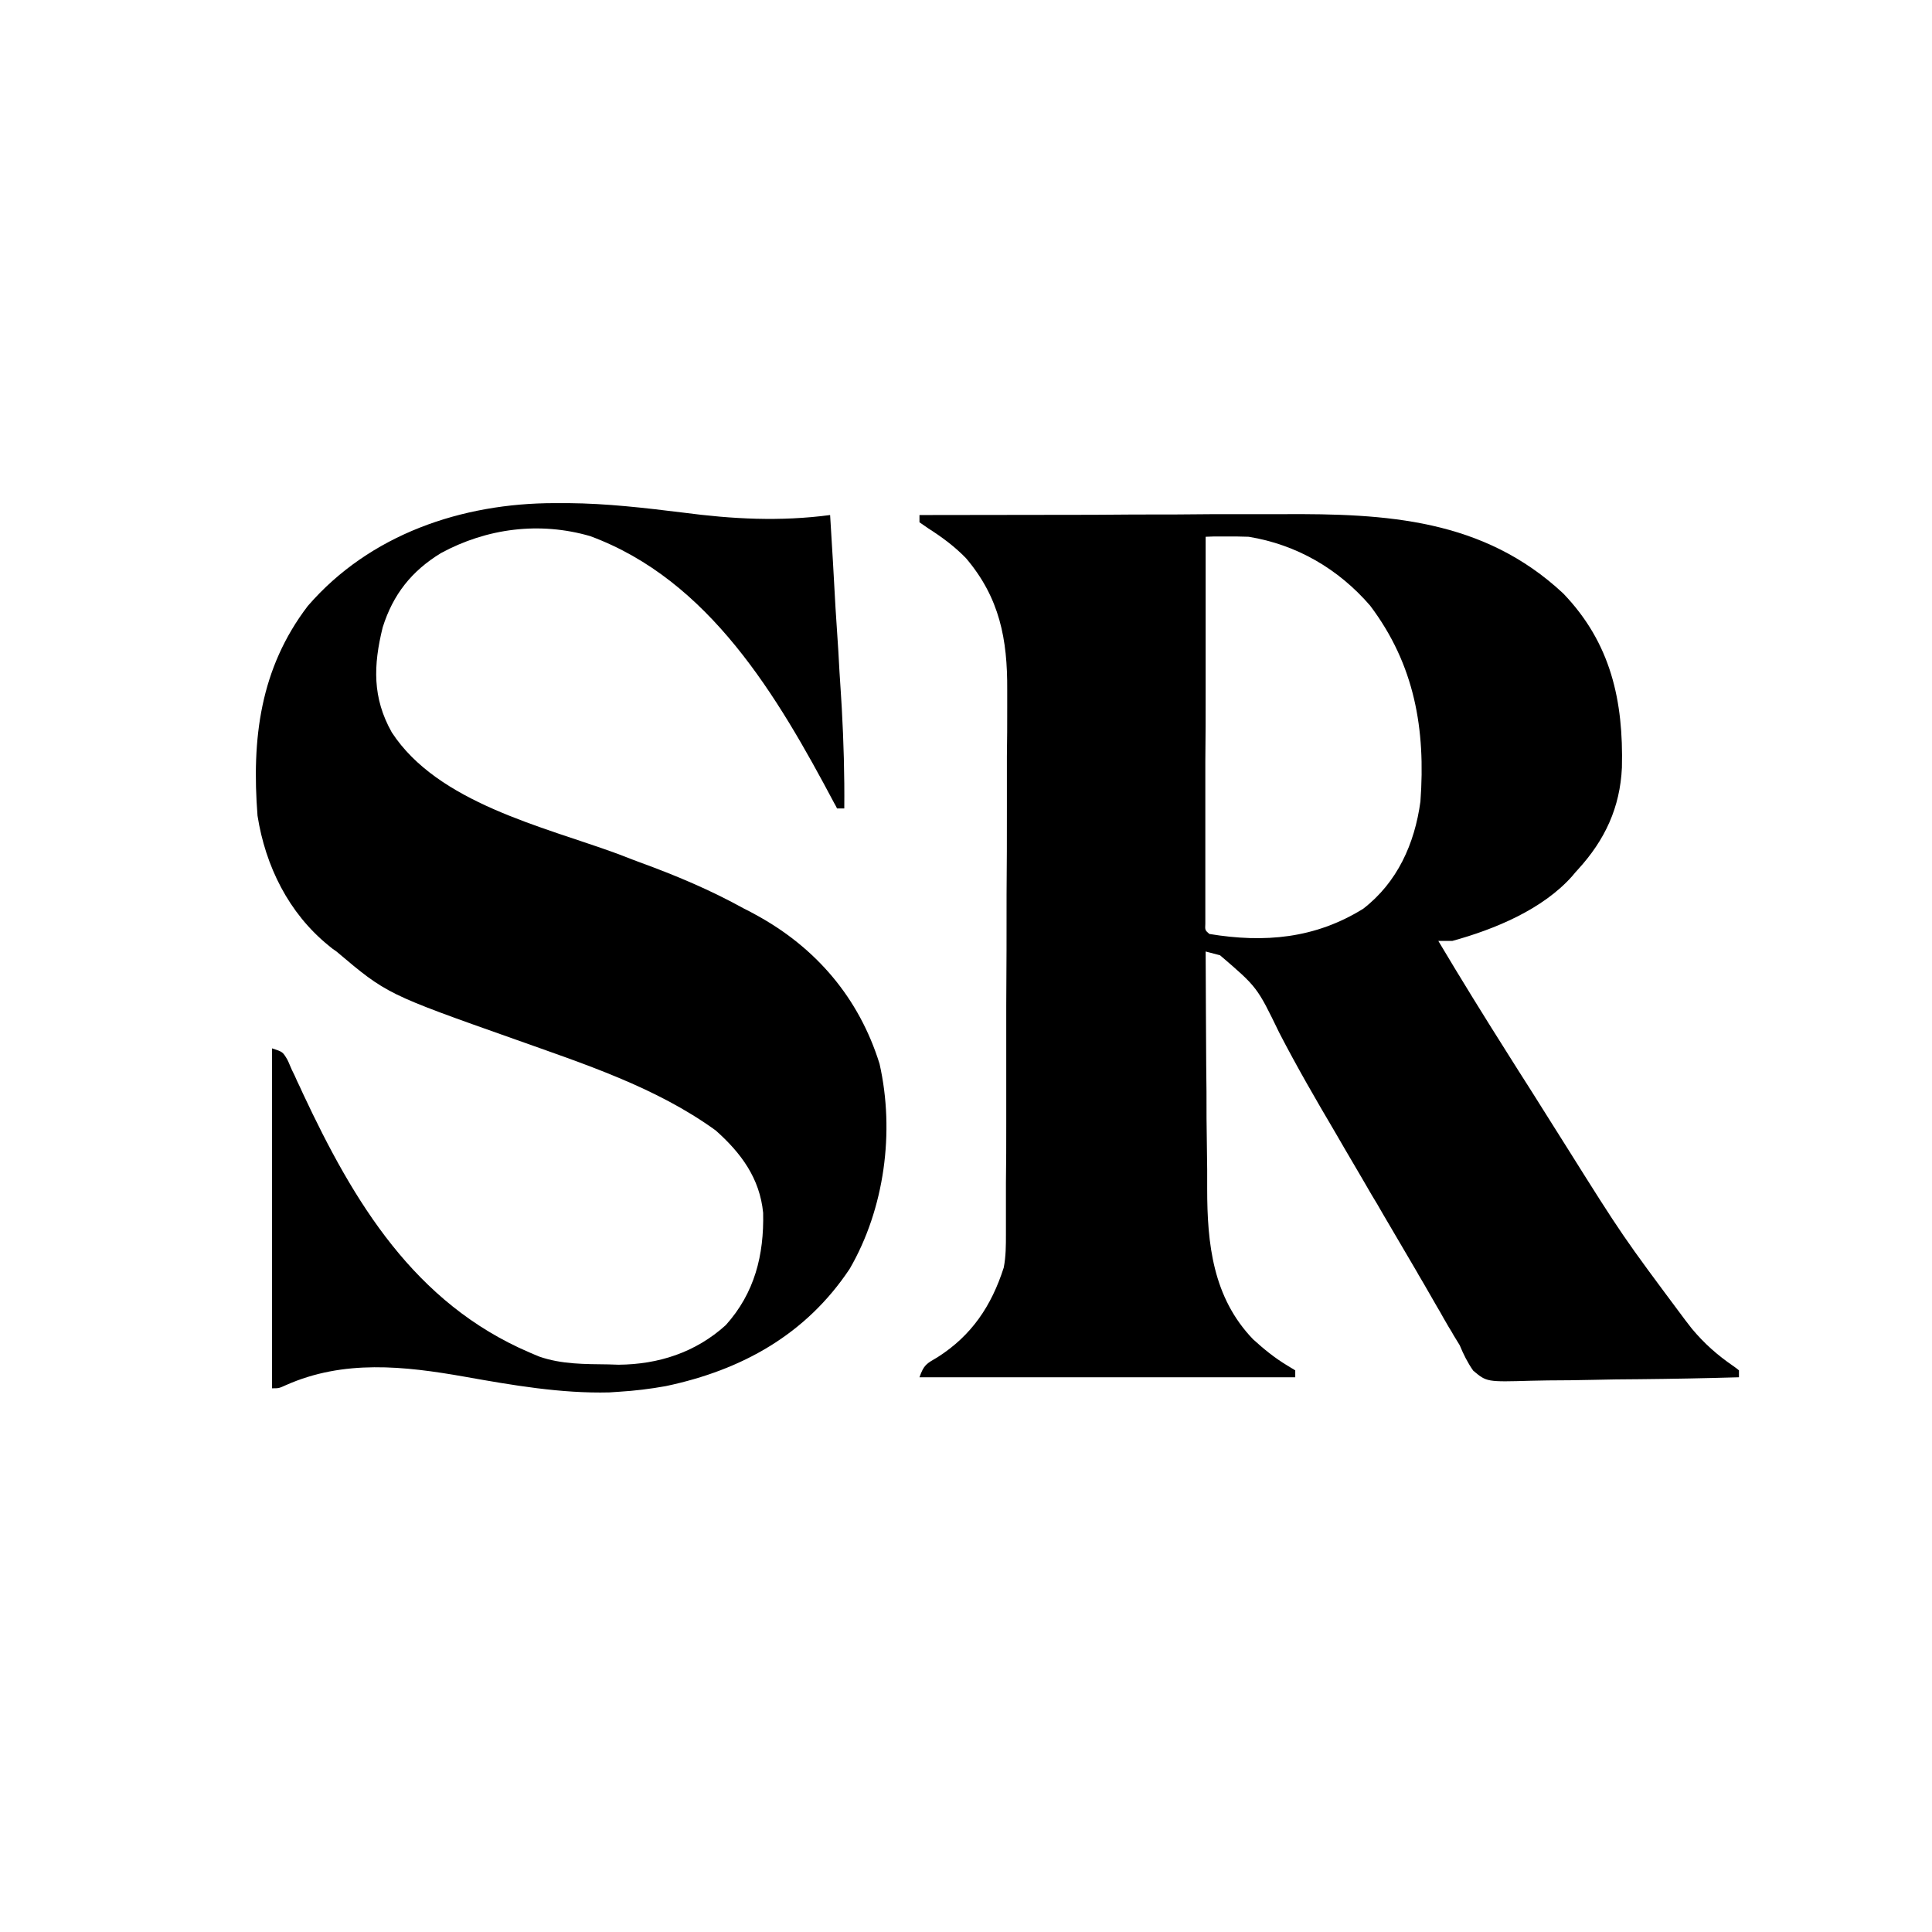
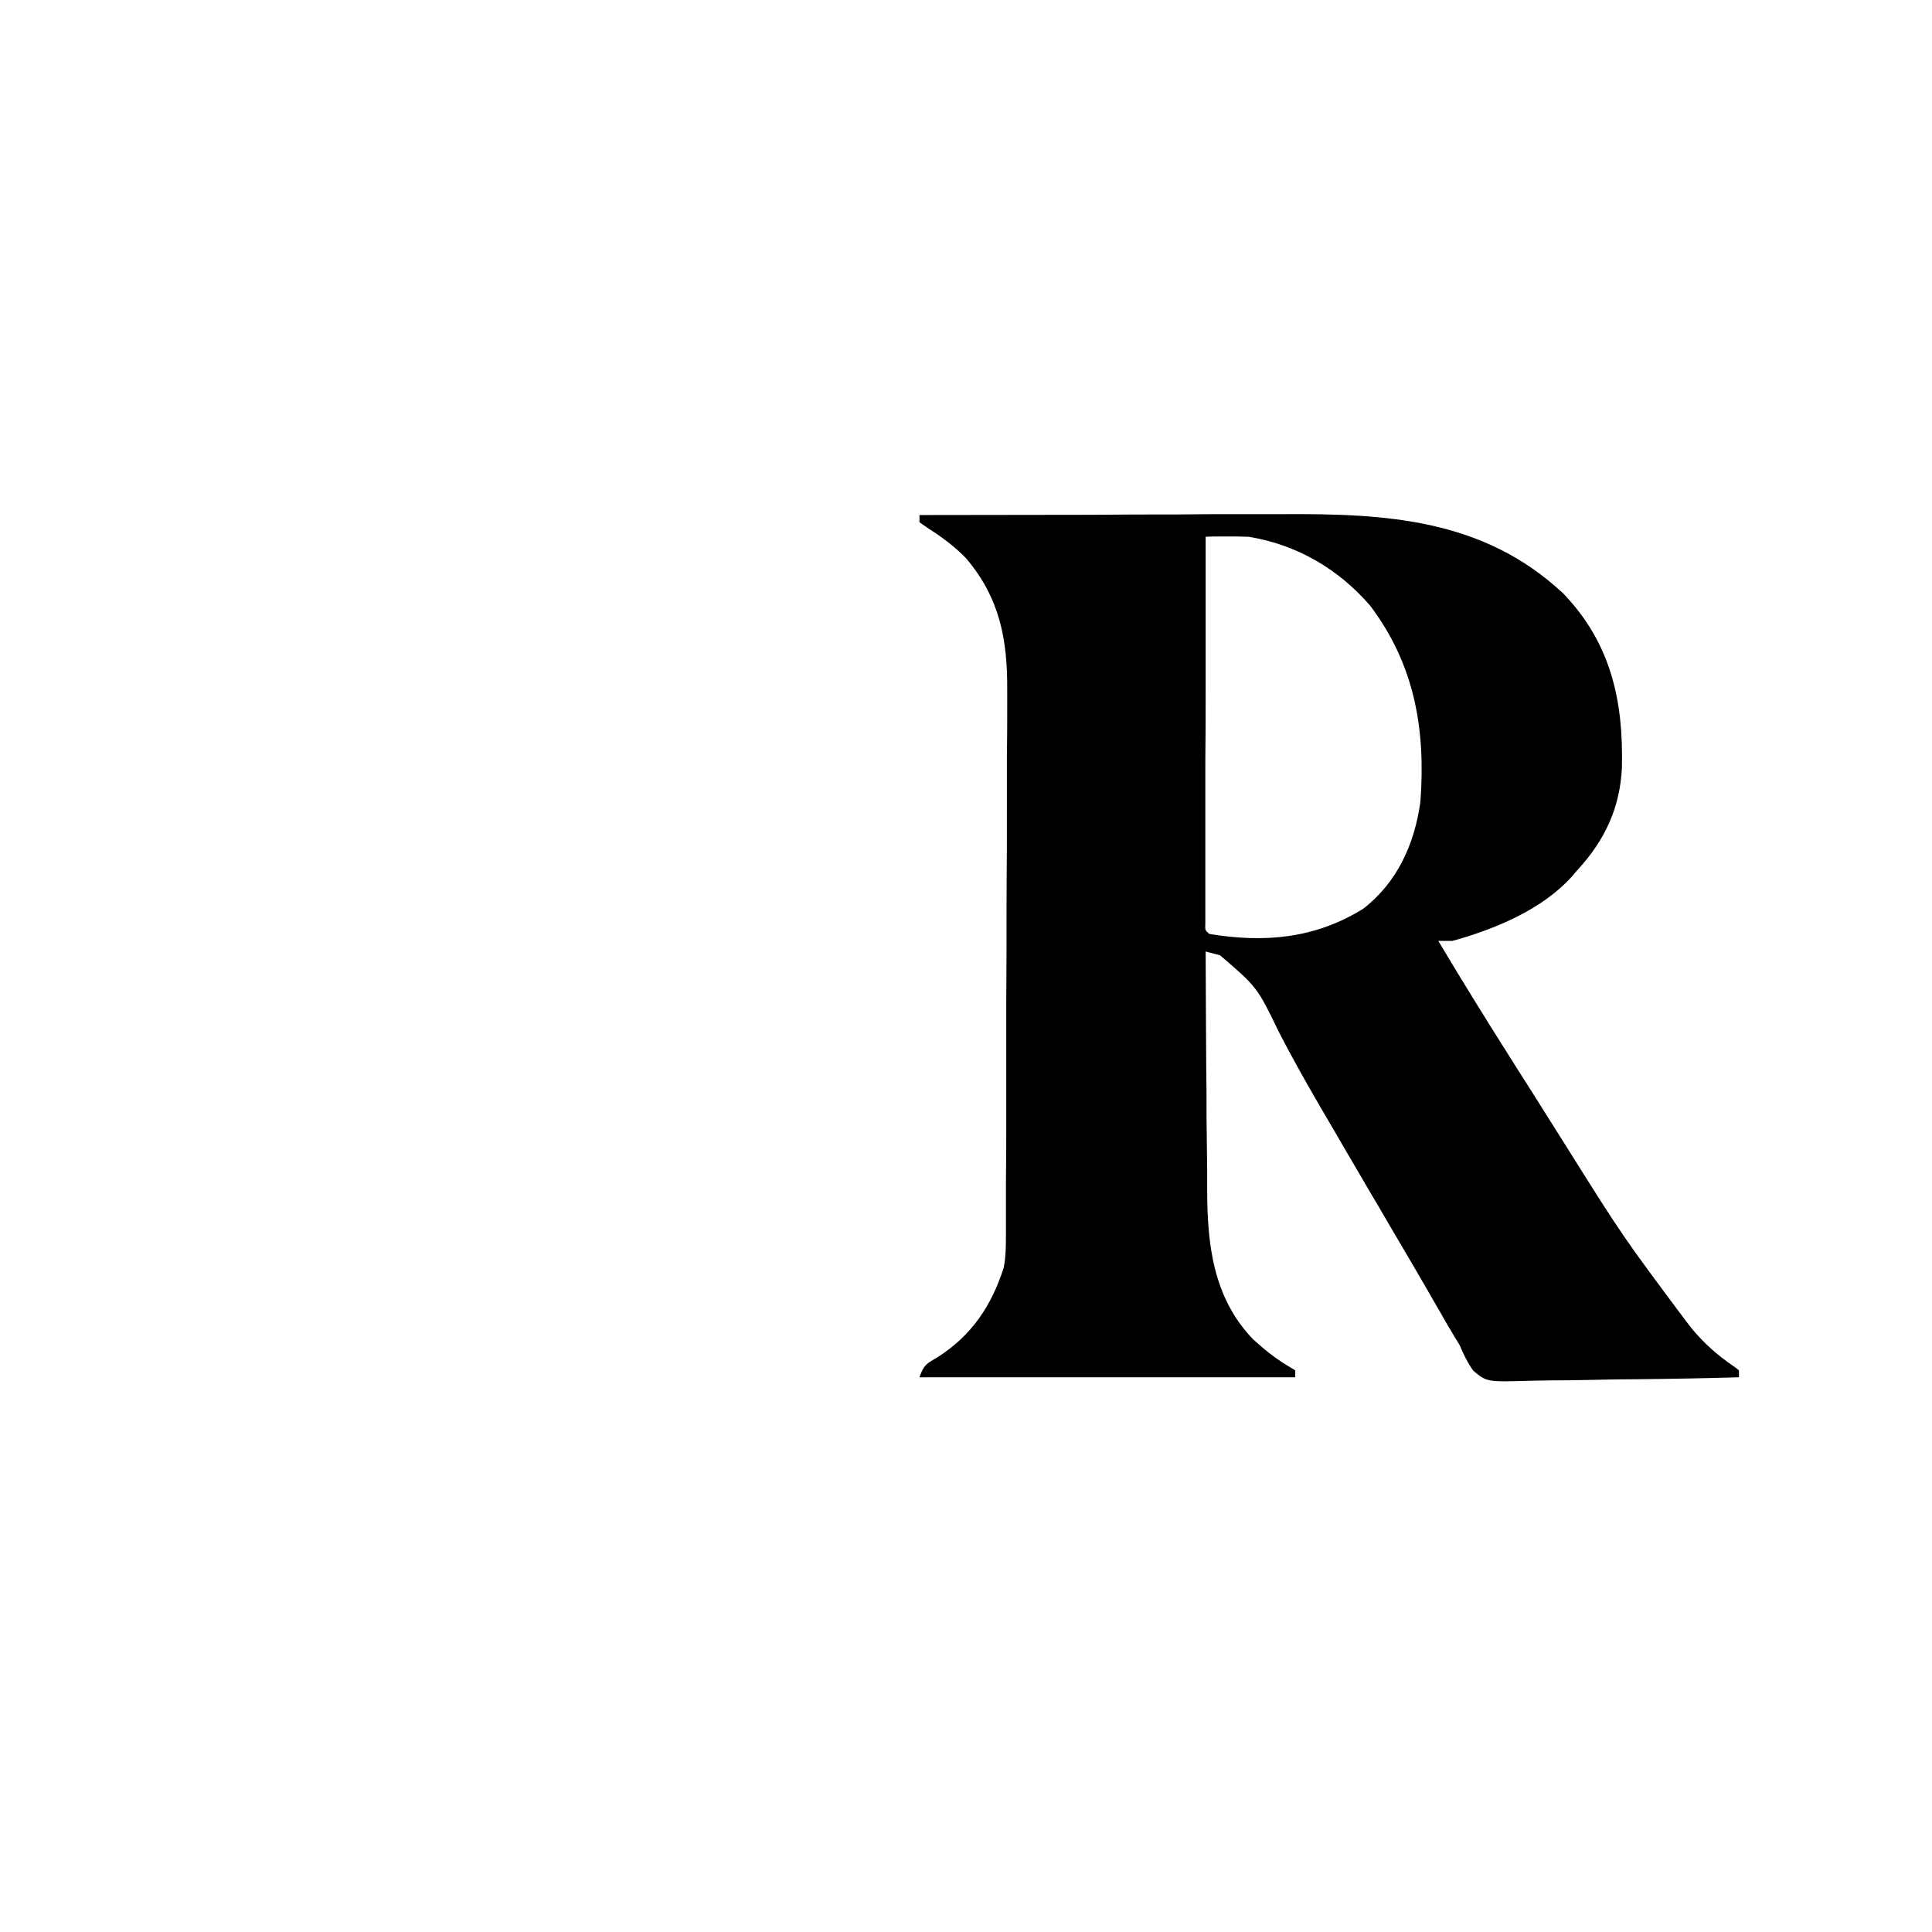
<svg xmlns="http://www.w3.org/2000/svg" width="24px" height="24px" viewBox="0 0 24 24" version="1.1">
  <g id="surface1">
    <path style=" stroke:none;fill-rule:nonzero;fill:rgb(0%,0%,0%);fill-opacity:1;" d="M 11.422 6.398 C 12.145 6.398 12.863 6.395 13.586 6.395 C 13.922 6.391 14.258 6.391 14.59 6.391 C 14.883 6.387 15.176 6.387 15.469 6.387 C 15.625 6.387 15.777 6.387 15.934 6.387 C 17.223 6.379 18.426 6.445 19.418 7.371 C 20.012 7.988 20.168 8.707 20.148 9.535 C 20.125 10.031 19.938 10.434 19.602 10.801 C 19.578 10.828 19.555 10.852 19.531 10.883 C 19.164 11.297 18.57 11.543 18.043 11.688 C 17.984 11.688 17.926 11.688 17.867 11.688 C 18.148 12.16 18.438 12.629 18.73 13.09 C 18.82 13.234 18.91 13.375 19 13.516 C 19.043 13.586 19.09 13.656 19.133 13.727 C 19.242 13.902 19.355 14.078 19.465 14.254 C 20.156 15.355 20.156 15.355 20.934 16.398 C 20.961 16.434 20.988 16.469 21.016 16.504 C 21.172 16.691 21.332 16.832 21.531 16.969 C 21.555 16.984 21.578 17.004 21.602 17.023 C 21.602 17.051 21.602 17.082 21.602 17.109 C 21.188 17.121 20.773 17.129 20.363 17.133 C 20.172 17.133 19.98 17.137 19.789 17.141 C 19.602 17.145 19.418 17.148 19.23 17.148 C 19.16 17.148 19.09 17.152 19.02 17.152 C 18.469 17.168 18.469 17.168 18.301 17.027 C 18.23 16.926 18.18 16.824 18.133 16.711 C 18.109 16.672 18.082 16.629 18.059 16.59 C 18.039 16.555 18.02 16.52 17.996 16.484 C 17.973 16.445 17.949 16.402 17.926 16.363 C 17.902 16.32 17.879 16.277 17.852 16.234 C 17.797 16.137 17.742 16.043 17.688 15.949 C 17.66 15.898 17.629 15.852 17.602 15.801 C 17.461 15.559 17.32 15.32 17.18 15.082 C 17.133 15 17.086 14.918 17.035 14.836 C 16.887 14.578 16.734 14.324 16.586 14.066 C 16.344 13.656 16.109 13.25 15.891 12.828 C 15.617 12.262 15.617 12.262 15.156 11.867 C 15.098 11.852 15.039 11.836 14.977 11.82 C 14.98 12.293 14.98 12.766 14.984 13.234 C 14.988 13.453 14.988 13.672 14.988 13.891 C 14.992 14.102 14.992 14.316 14.996 14.527 C 14.996 14.605 14.996 14.688 14.996 14.766 C 14.996 15.449 15.066 16.117 15.566 16.637 C 15.699 16.758 15.832 16.867 15.988 16.961 C 16.039 16.992 16.039 16.992 16.09 17.023 C 16.09 17.051 16.09 17.082 16.09 17.109 C 14.551 17.109 13.008 17.109 11.422 17.109 C 11.477 16.953 11.508 16.941 11.648 16.859 C 12.07 16.59 12.316 16.223 12.469 15.746 C 12.496 15.605 12.496 15.473 12.496 15.332 C 12.496 15.301 12.496 15.27 12.496 15.238 C 12.496 15.133 12.496 15.027 12.496 14.922 C 12.496 14.848 12.496 14.773 12.496 14.695 C 12.5 14.449 12.5 14.203 12.5 13.953 C 12.5 13.867 12.5 13.785 12.5 13.699 C 12.5 13.297 12.5 12.895 12.5 12.496 C 12.504 12.031 12.504 11.57 12.504 11.109 C 12.508 10.75 12.508 10.391 12.508 10.035 C 12.508 9.82 12.508 9.609 12.508 9.395 C 12.512 9.191 12.512 8.992 12.512 8.793 C 12.512 8.719 12.512 8.645 12.512 8.57 C 12.516 7.941 12.418 7.426 12 6.934 C 11.859 6.789 11.707 6.676 11.535 6.566 C 11.48 6.527 11.48 6.527 11.422 6.488 C 11.422 6.461 11.422 6.43 11.422 6.398 Z M 14.977 6.668 C 14.977 7.305 14.977 7.941 14.977 8.578 C 14.977 8.871 14.977 9.168 14.973 9.465 C 14.973 9.75 14.973 10.035 14.973 10.32 C 14.973 10.426 14.973 10.535 14.973 10.645 C 14.973 10.797 14.973 10.949 14.973 11.102 C 14.973 11.148 14.973 11.191 14.973 11.238 C 14.973 11.281 14.973 11.32 14.973 11.363 C 14.973 11.402 14.973 11.438 14.973 11.473 C 14.969 11.555 14.969 11.555 15.023 11.602 C 15.707 11.715 16.336 11.66 16.934 11.289 C 17.359 10.961 17.574 10.48 17.645 9.957 C 17.711 9.059 17.574 8.258 17.02 7.523 C 16.625 7.066 16.109 6.766 15.512 6.668 C 15.418 6.664 15.324 6.664 15.23 6.664 C 15.16 6.664 15.16 6.664 15.086 6.664 C 15.051 6.664 15.016 6.668 14.977 6.668 Z M 14.977 6.668 " />
-     <path style=" stroke:none;fill-rule:nonzero;fill:rgb(0%,0%,0%);fill-opacity:1;" d="M 6.891 6.25 C 6.945 6.25 7 6.25 7.059 6.25 C 7.539 6.254 8.008 6.309 8.48 6.367 C 9.102 6.449 9.691 6.48 10.312 6.398 C 10.336 6.785 10.359 7.168 10.379 7.551 C 10.391 7.727 10.402 7.906 10.414 8.086 C 10.422 8.258 10.434 8.43 10.445 8.602 C 10.449 8.668 10.453 8.73 10.457 8.797 C 10.48 9.215 10.492 9.629 10.488 10.043 C 10.461 10.043 10.43 10.043 10.398 10.043 C 10.383 10.012 10.383 10.012 10.363 9.977 C 9.656 8.645 8.812 7.207 7.332 6.66 C 6.703 6.477 6.047 6.562 5.477 6.871 C 5.113 7.094 4.883 7.383 4.754 7.793 C 4.637 8.266 4.625 8.668 4.867 9.098 C 5.438 9.973 6.742 10.266 7.668 10.605 C 7.73 10.629 7.789 10.652 7.852 10.676 C 7.883 10.688 7.914 10.699 7.945 10.711 C 8.395 10.875 8.824 11.055 9.246 11.289 C 9.293 11.312 9.34 11.336 9.387 11.363 C 10.137 11.77 10.672 12.398 10.926 13.215 C 11.117 14.059 10.988 15.016 10.555 15.762 C 10.012 16.578 9.215 17.02 8.27 17.219 C 8.074 17.254 7.887 17.277 7.688 17.289 C 7.629 17.293 7.629 17.293 7.57 17.297 C 6.969 17.312 6.363 17.207 5.773 17.102 C 5.02 16.969 4.27 16.887 3.551 17.207 C 3.465 17.246 3.465 17.246 3.379 17.246 C 3.379 15.852 3.379 14.457 3.379 13.023 C 3.512 13.066 3.512 13.066 3.57 13.164 C 3.59 13.203 3.605 13.246 3.625 13.289 C 3.66 13.359 3.66 13.359 3.691 13.43 C 3.715 13.48 3.738 13.527 3.762 13.582 C 4.395 14.934 5.148 16.188 6.578 16.801 C 6.617 16.816 6.656 16.836 6.699 16.852 C 6.977 16.949 7.266 16.945 7.559 16.949 C 7.598 16.949 7.641 16.953 7.684 16.953 C 8.18 16.949 8.641 16.801 9.016 16.461 C 9.375 16.062 9.492 15.59 9.48 15.066 C 9.438 14.637 9.207 14.324 8.891 14.043 C 8.148 13.504 7.25 13.215 6.395 12.91 C 4.805 12.348 4.805 12.348 4.18 11.82 C 4.145 11.797 4.113 11.773 4.082 11.746 C 3.586 11.344 3.297 10.758 3.199 10.133 C 3.125 9.18 3.23 8.305 3.824 7.527 C 4.594 6.637 5.738 6.25 6.891 6.25 Z M 6.891 6.25 " />
  </g>
</svg>